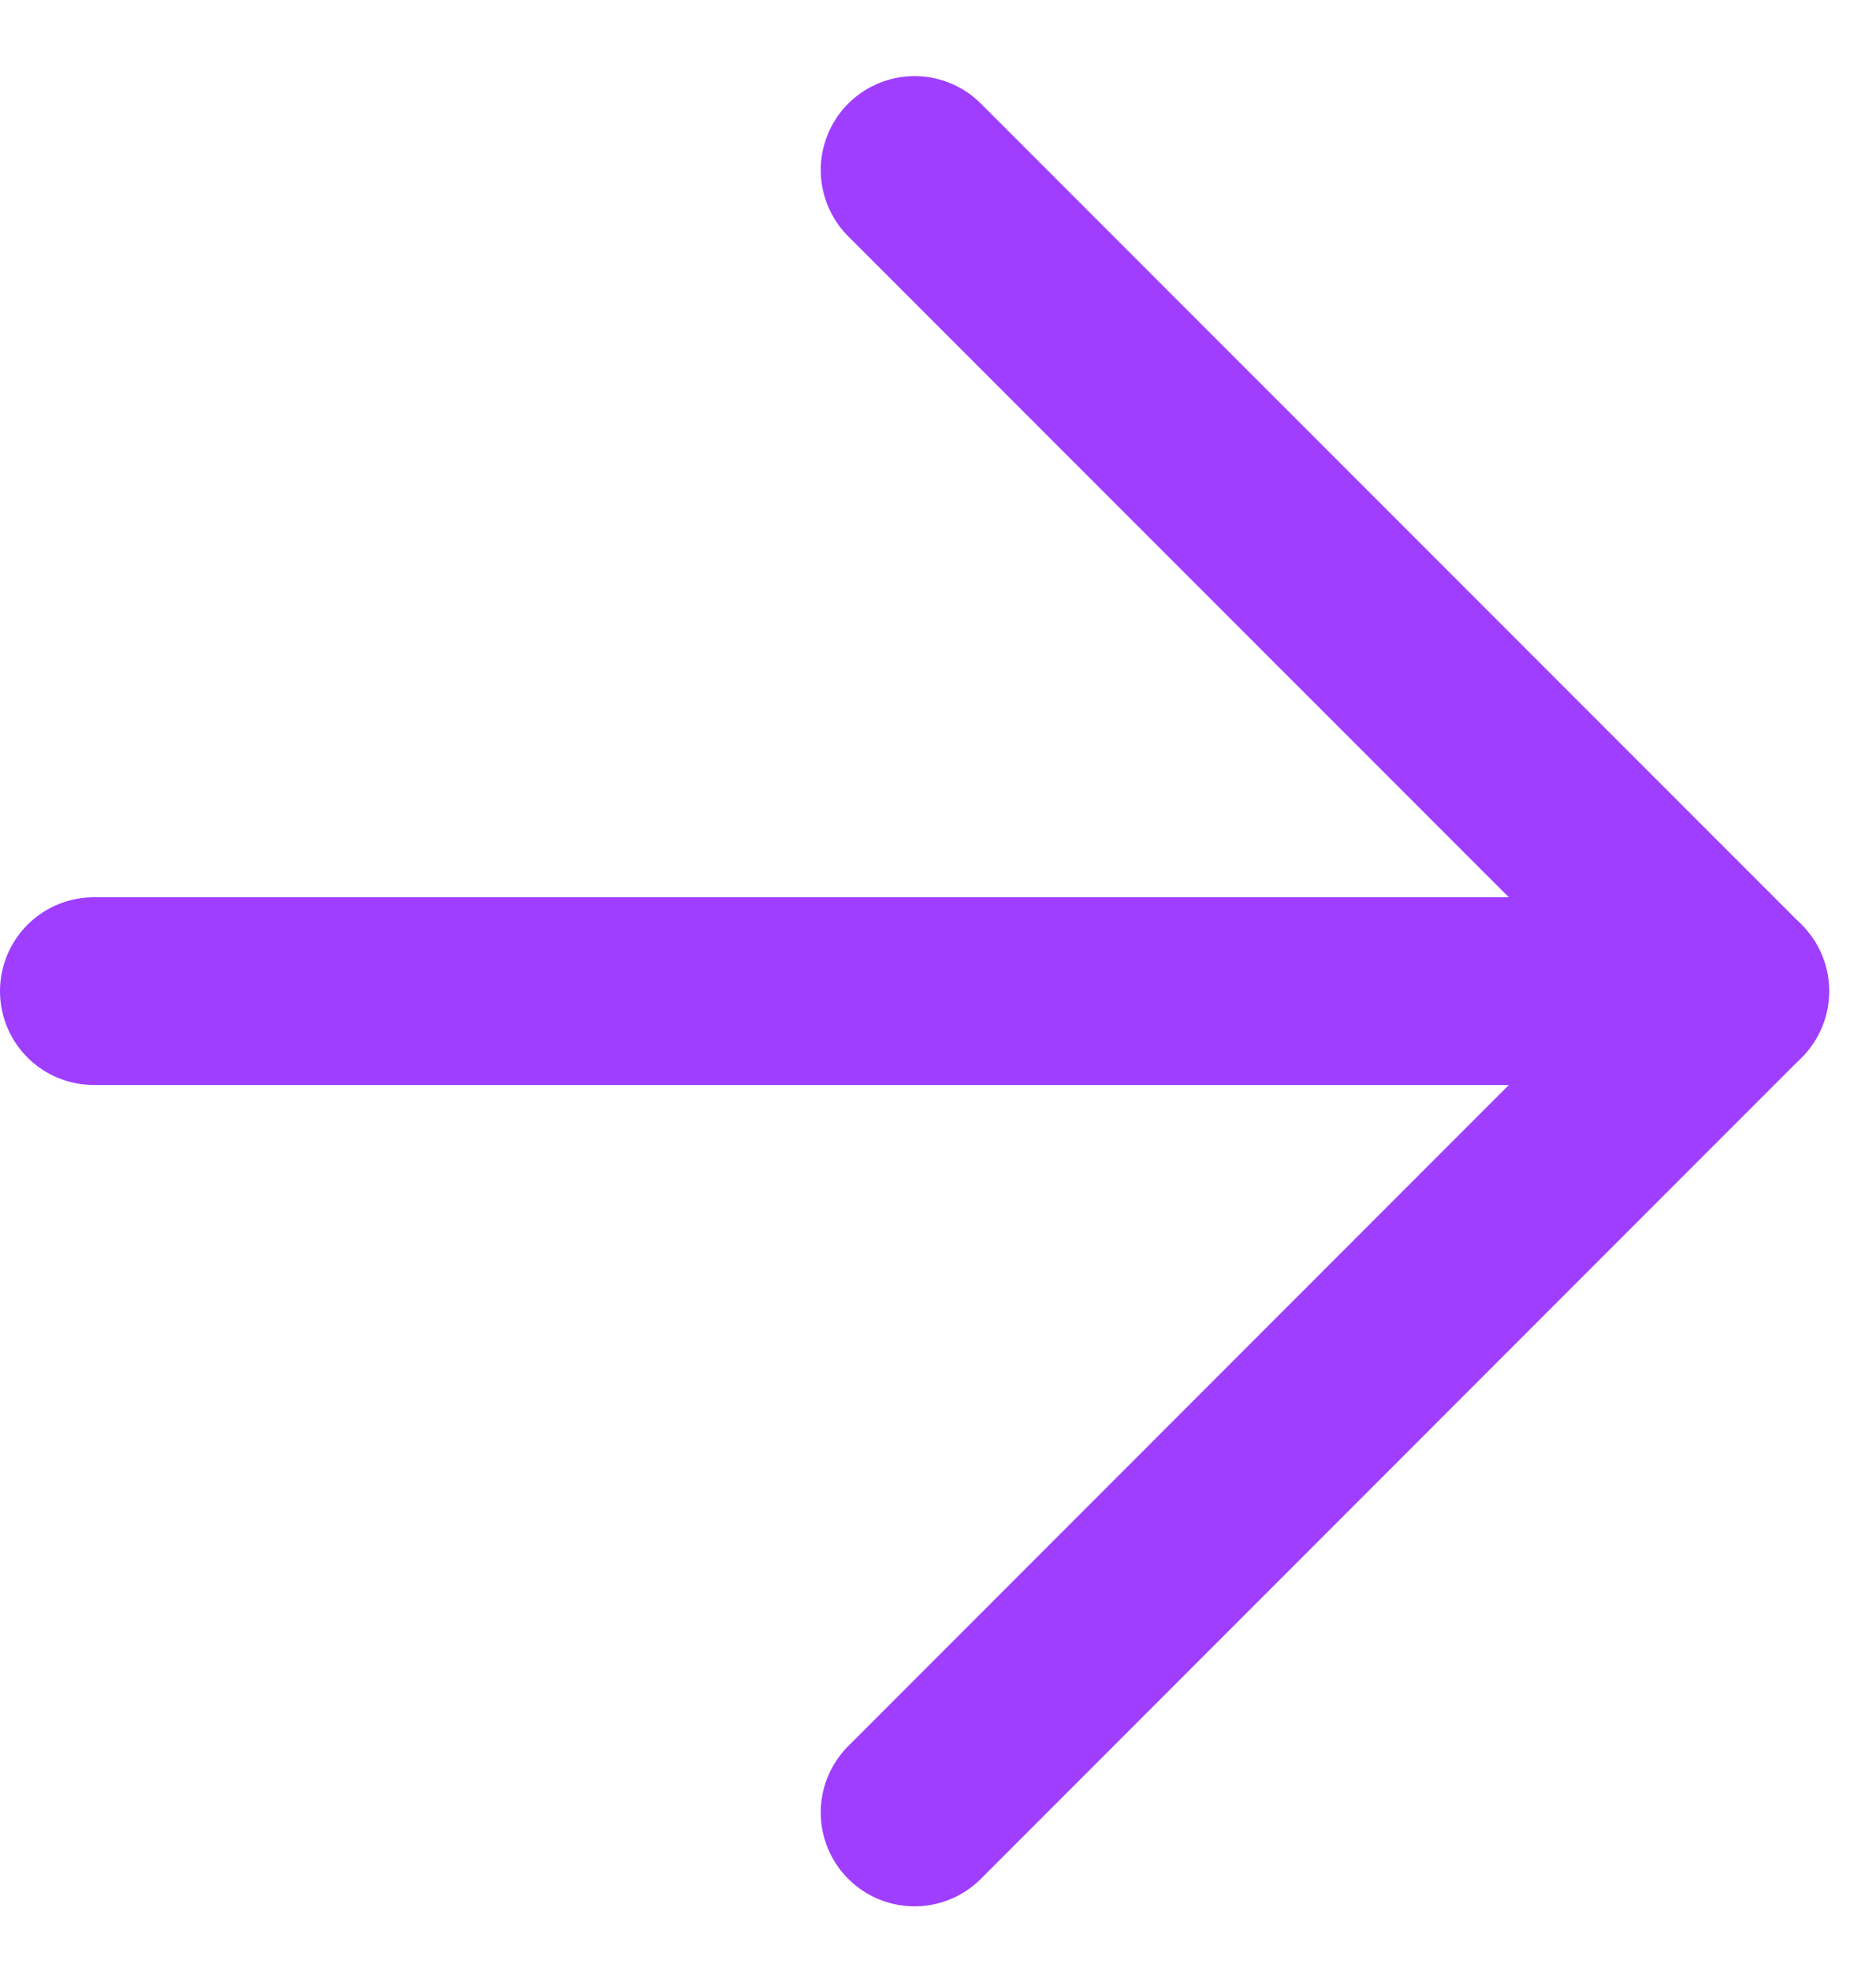
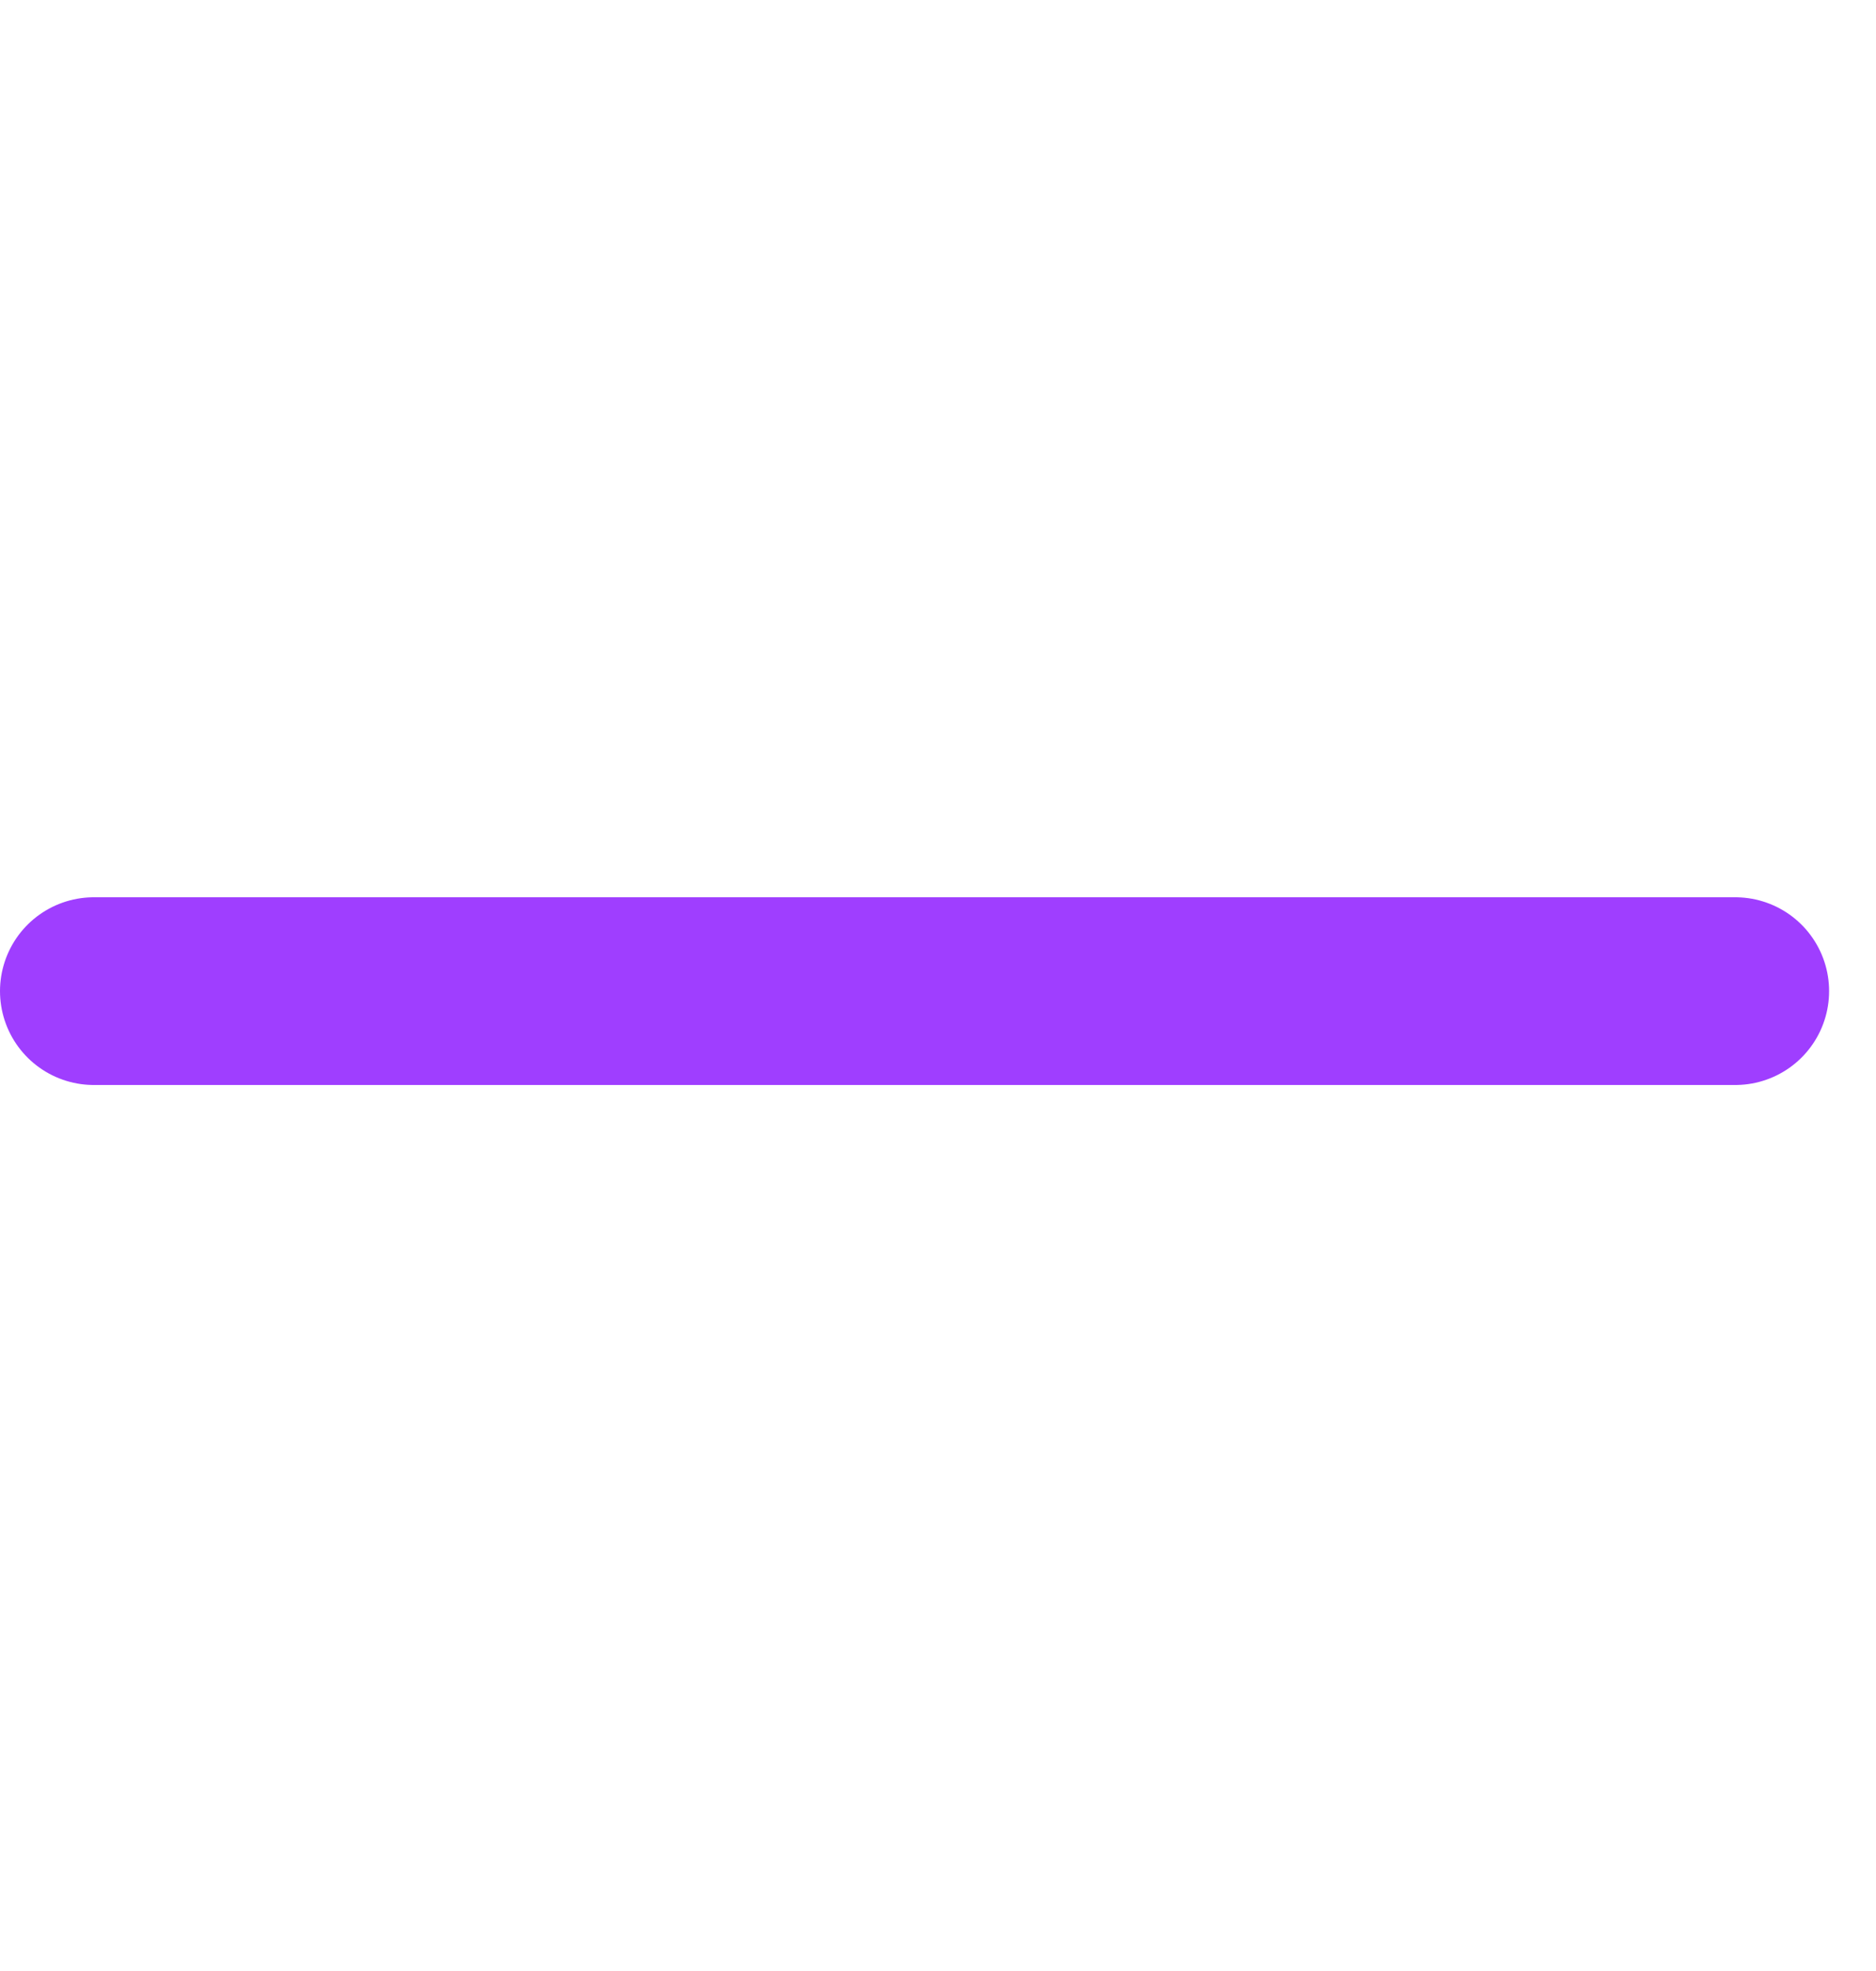
<svg xmlns="http://www.w3.org/2000/svg" width="20" height="21" viewBox="0 0 20 21" fill="none">
  <path d="M1 10.56H18.5" stroke="#9F3EFF" stroke-width="2" stroke-linecap="round" stroke-linejoin="round" />
-   <path d="M9.75 1.811L18.5 10.56L9.75 19.311" stroke="#9F3EFF" stroke-width="2" stroke-linecap="round" stroke-linejoin="round" />
</svg>